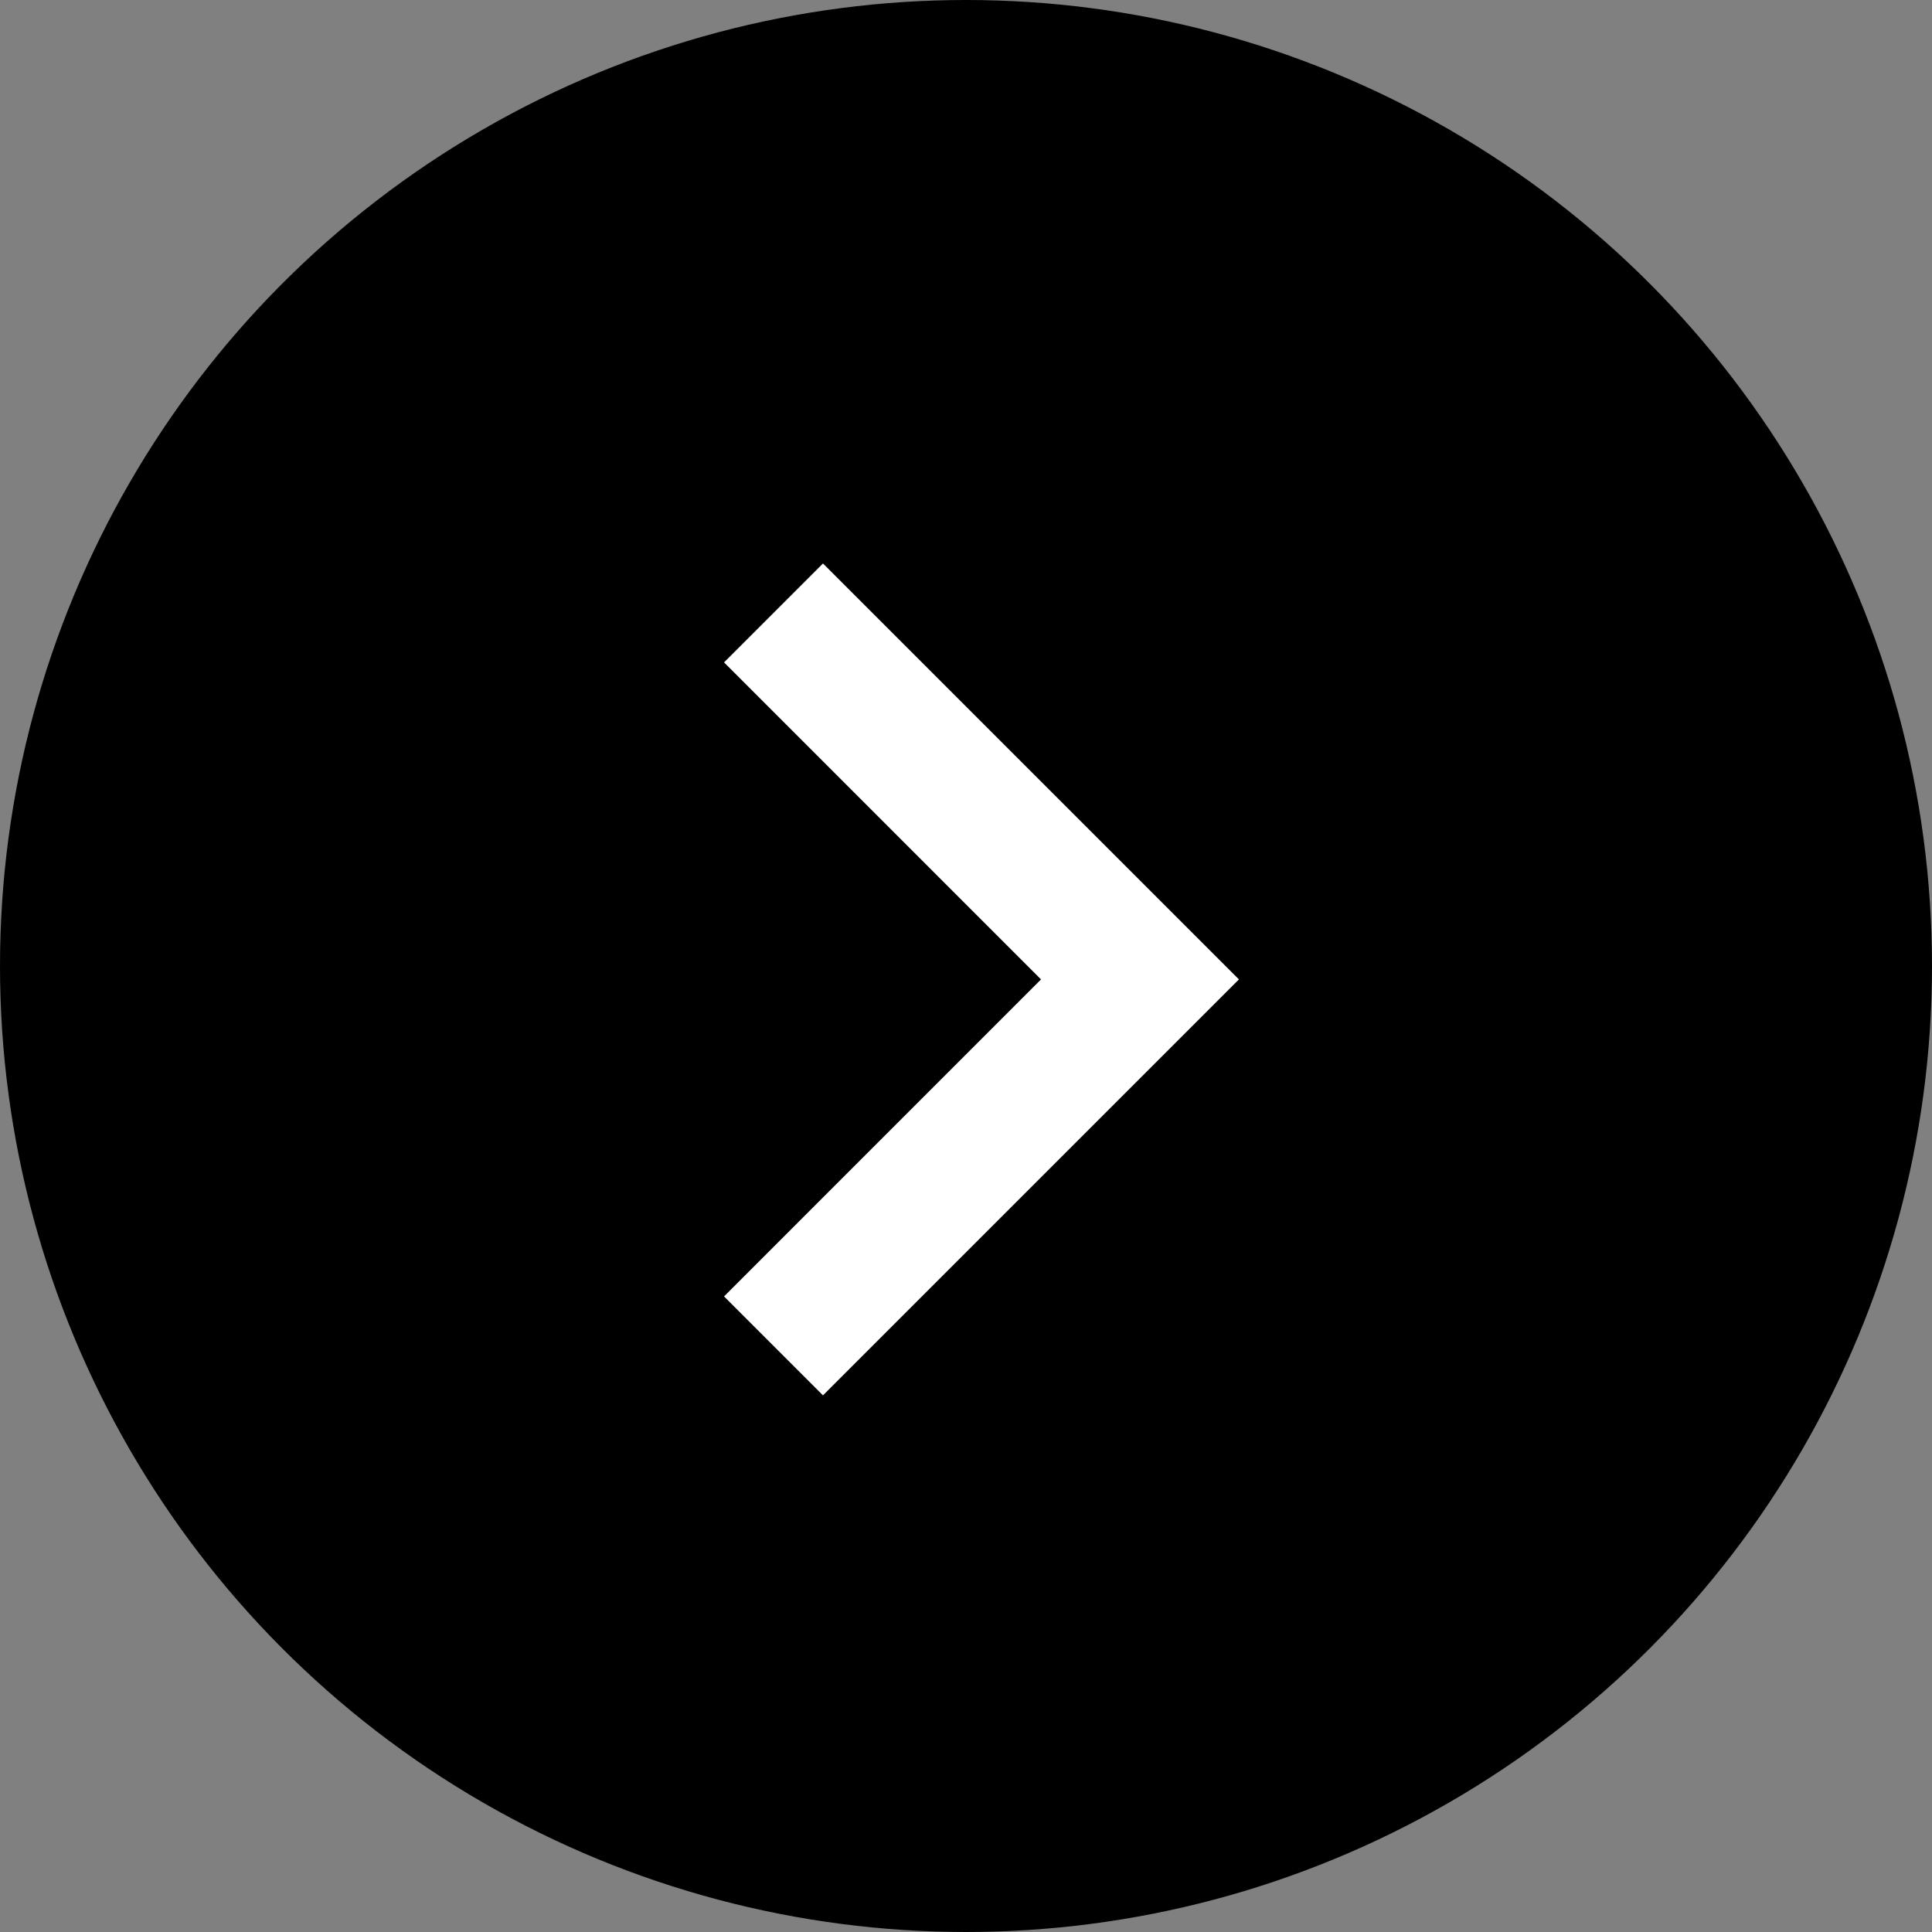
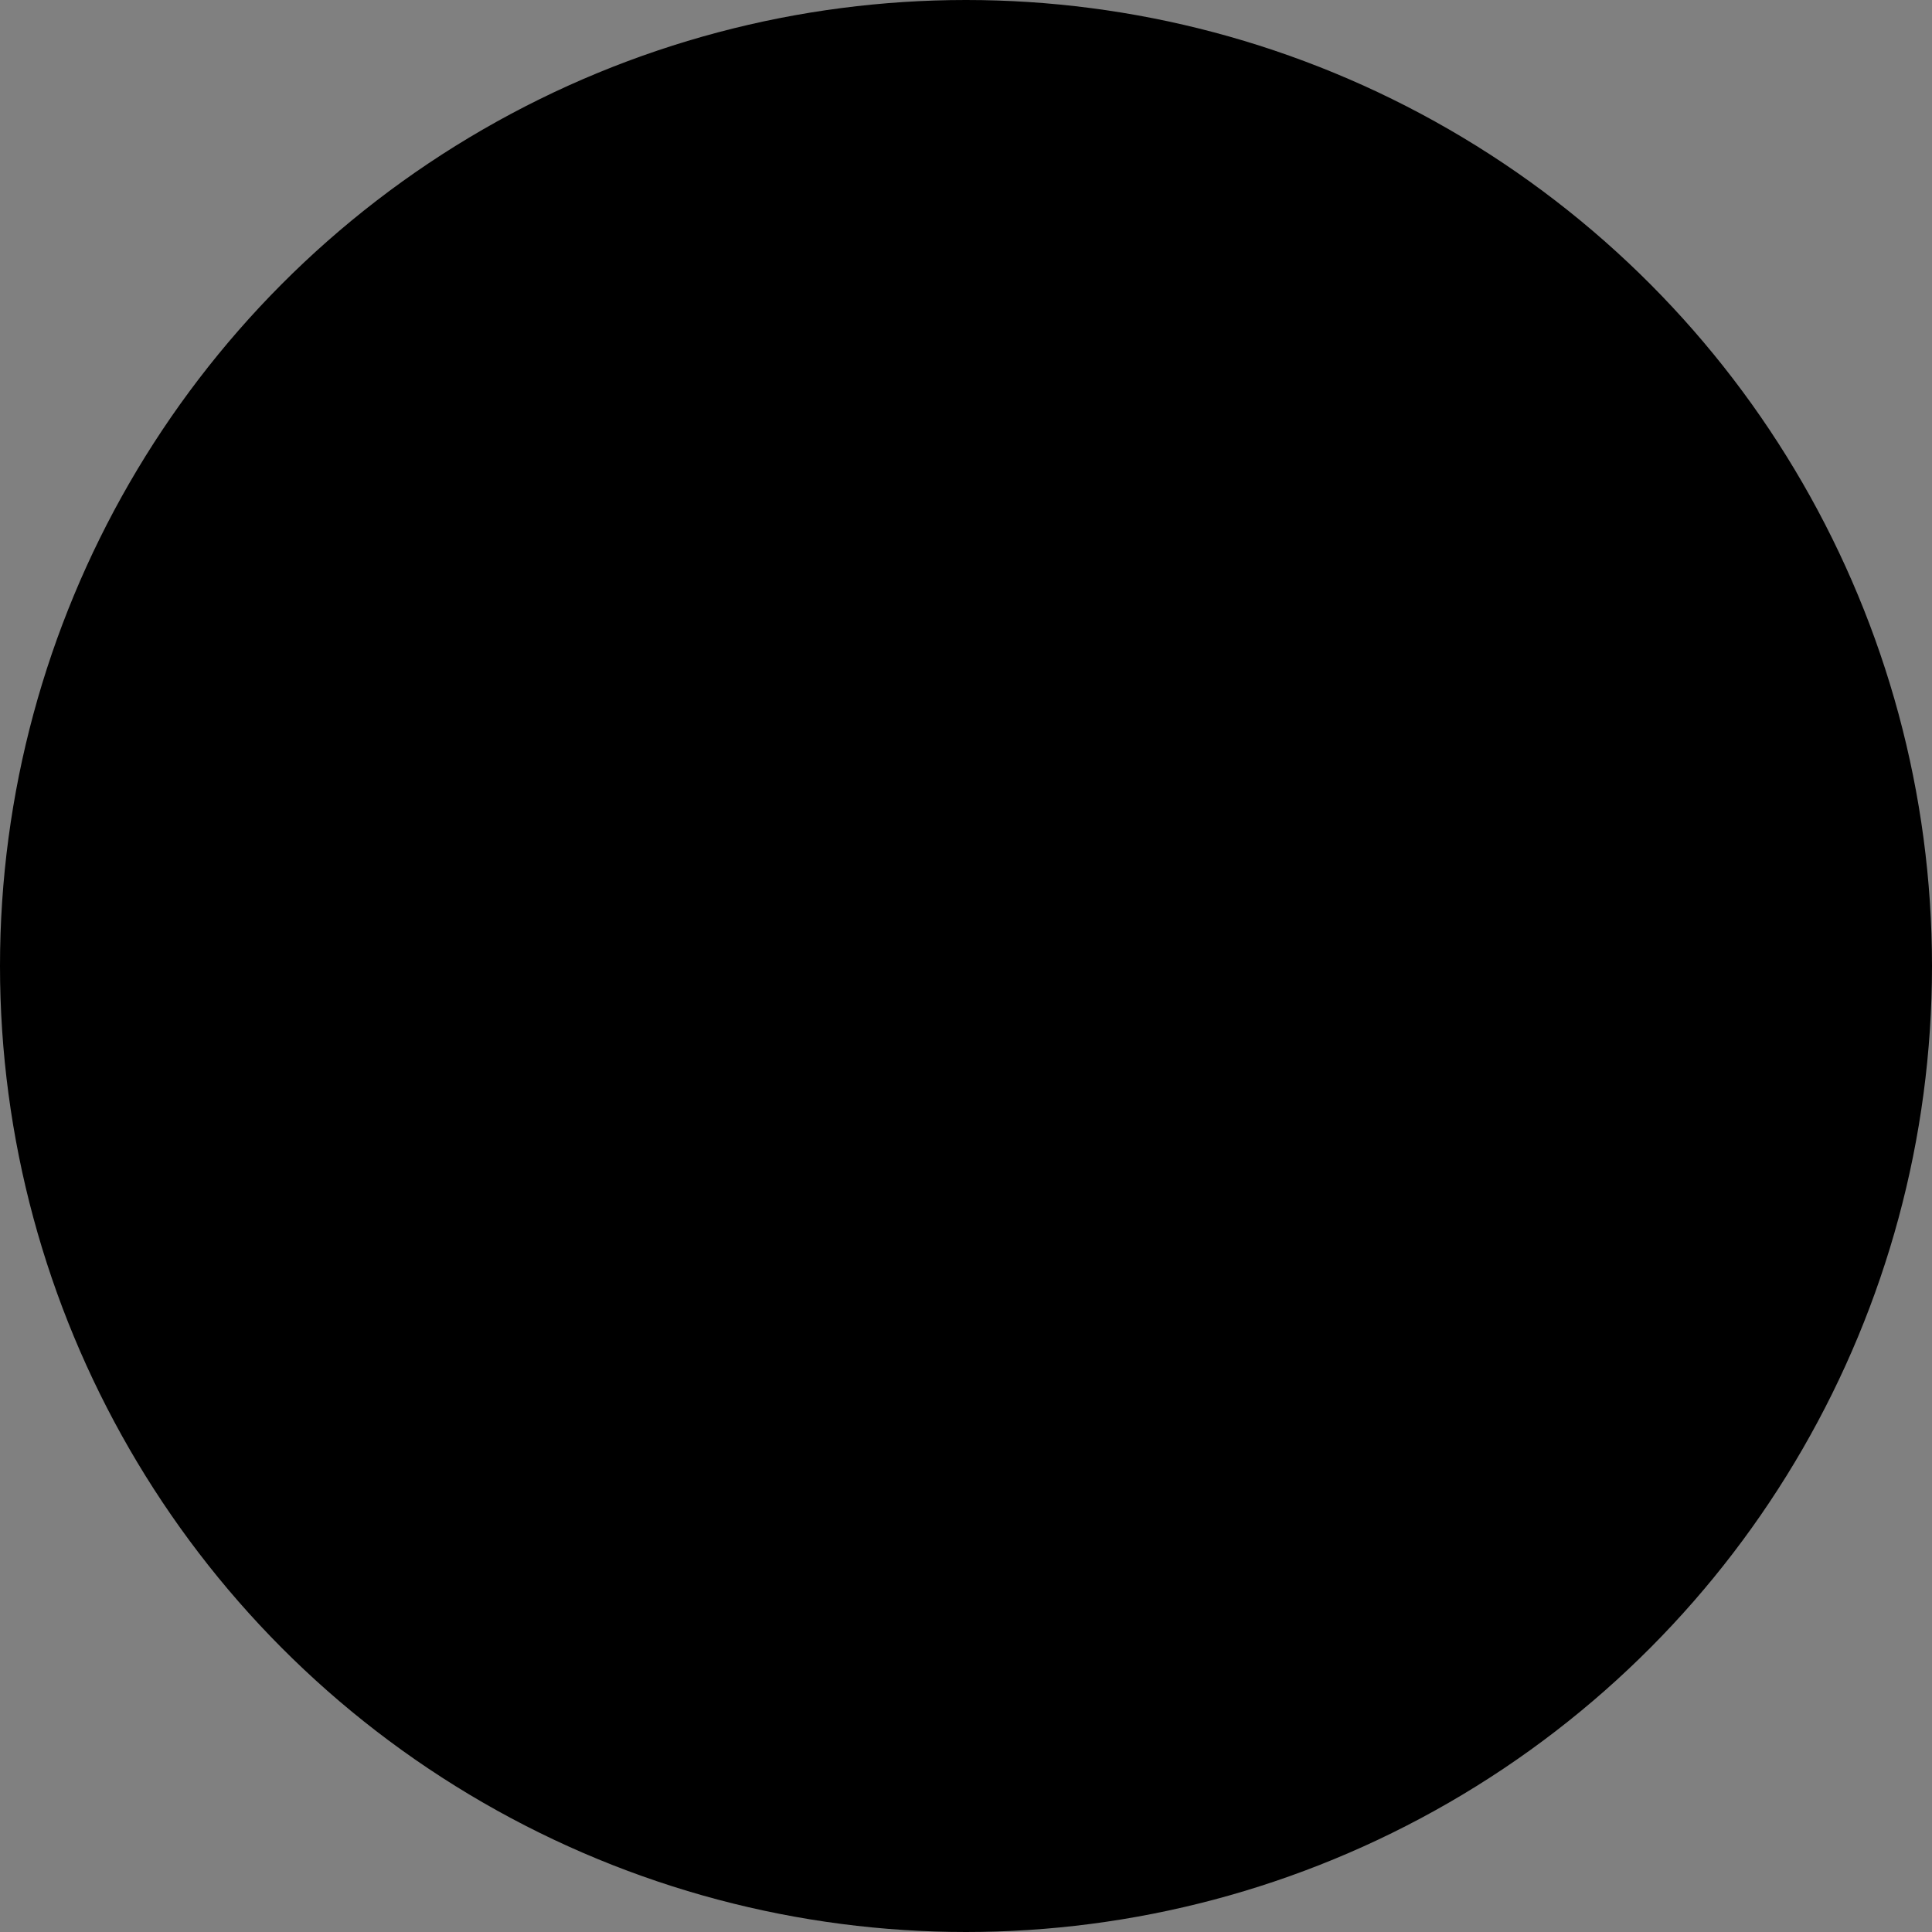
<svg xmlns="http://www.w3.org/2000/svg" width="34" height="34" viewBox="0 0 34 34" fill="none">
  <rect x="0" y="0" width="34" height="34" fill="#808080" stroke="none" />
  <circle cx="17" cy="17" r="16.5" fill="black" stroke="black" />
-   <path d="M14.483 24.556L12.742 22.815L18.32 17.236L12.742 11.657L14.483 9.916L21.803 17.236L14.483 24.556Z" fill="white" />
</svg>